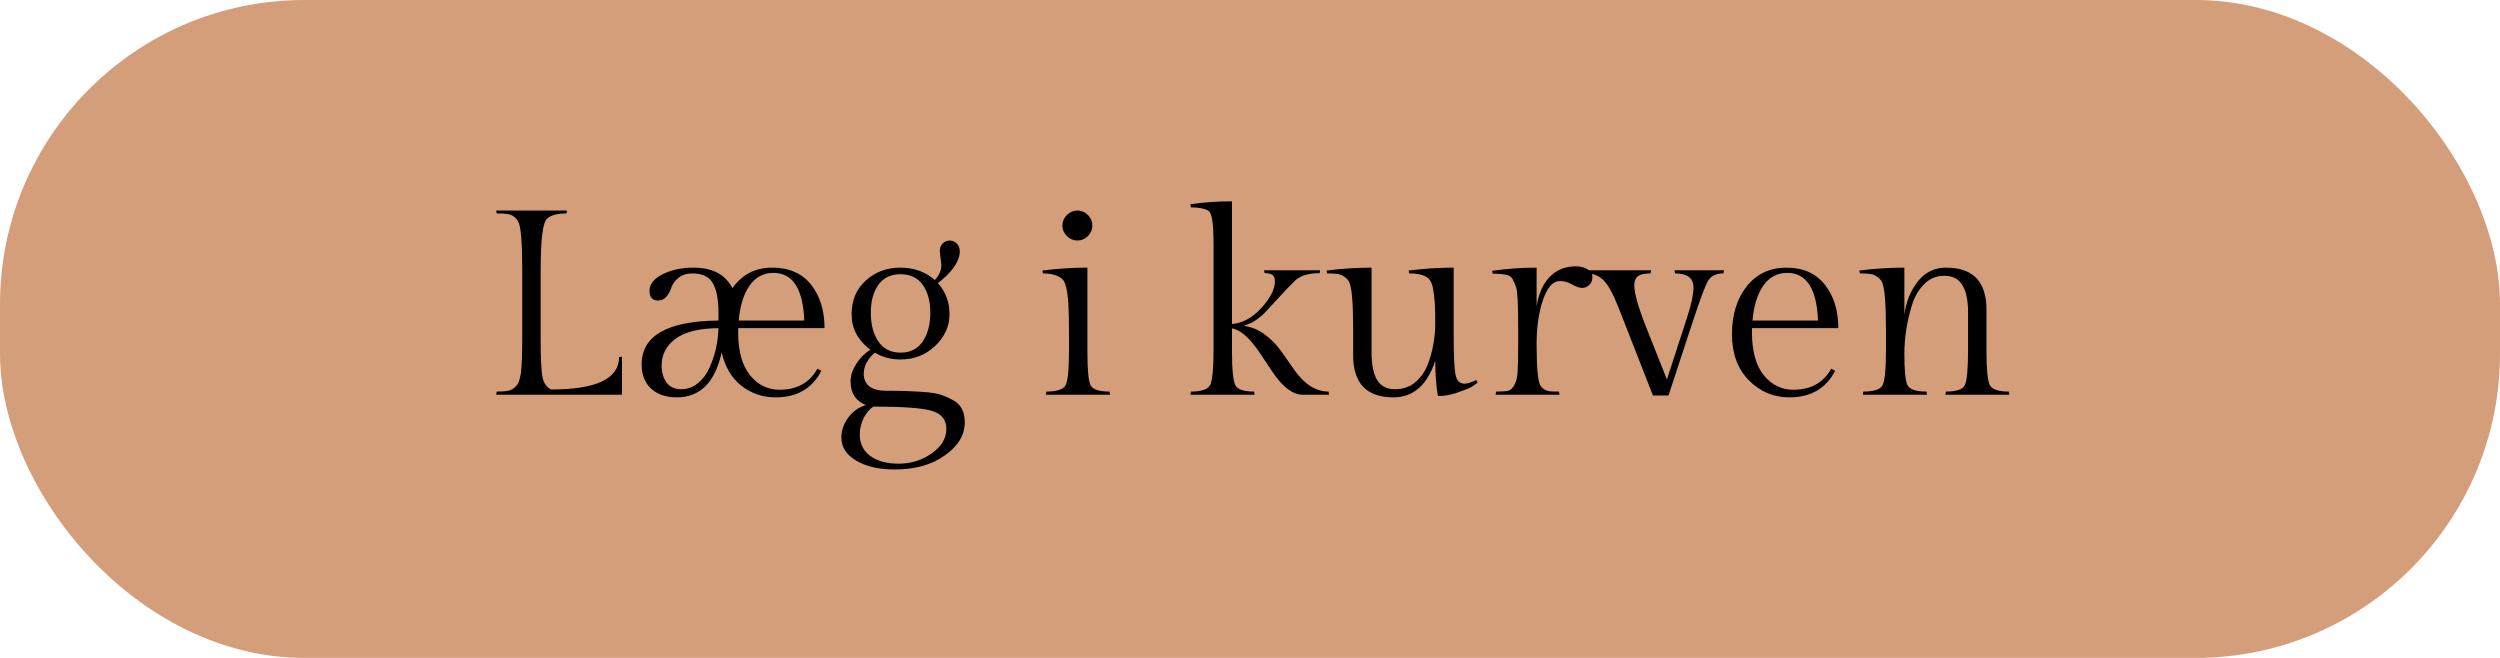
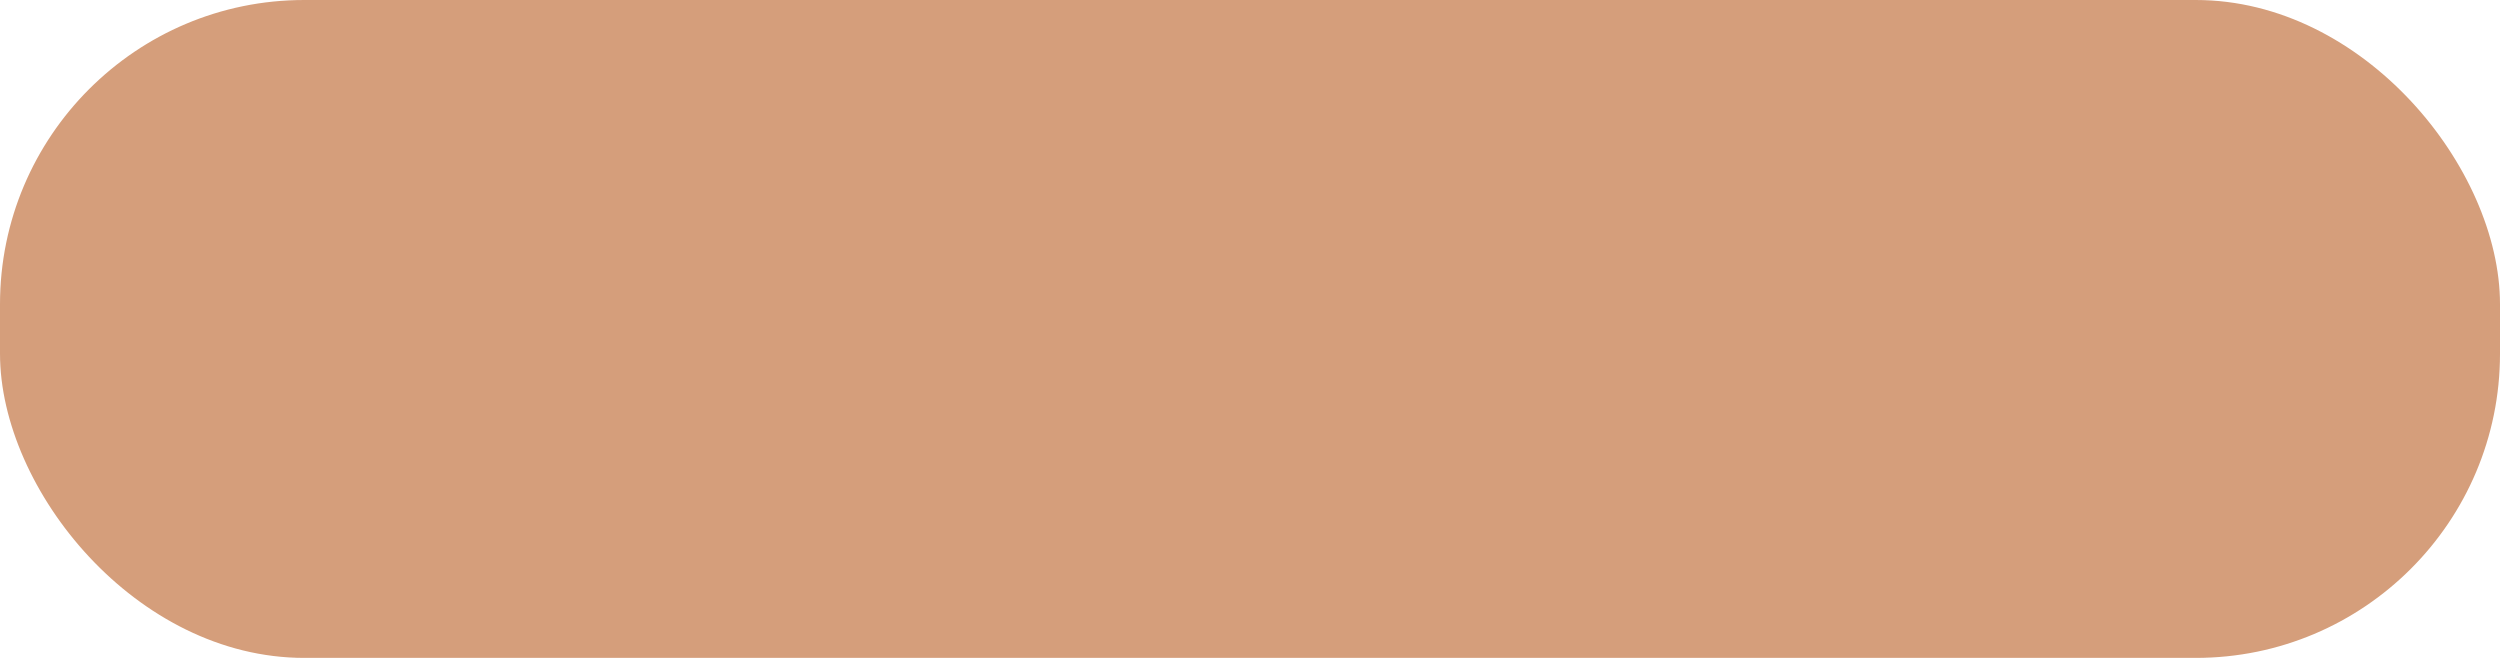
<svg xmlns="http://www.w3.org/2000/svg" width="152" height="40" viewBox="0 0 152 40" fill="none">
  <rect width="152" height="40" rx="18.5" fill="#D59E7B" />
-   <path d="M37.816 24H30.168L30.2 23.808C30.456 23.808 30.658 23.797 30.808 23.776C30.968 23.755 31.112 23.696 31.24 23.6C31.368 23.504 31.458 23.397 31.512 23.28C31.576 23.152 31.629 22.944 31.672 22.656C31.725 22.283 31.752 21.525 31.752 20.384V16.416C31.752 14.827 31.677 13.861 31.528 13.52C31.389 13.221 31.154 13.051 30.824 13.008C30.664 12.987 30.456 12.976 30.2 12.976L30.168 12.8H34.472L34.44 12.976C33.906 12.976 33.517 13.077 33.272 13.28C33.005 13.504 32.872 14.549 32.872 16.416V20.624C32.872 21.776 32.909 22.544 32.984 22.928C33.058 23.301 33.234 23.552 33.512 23.68C36.264 23.68 37.64 23.024 37.64 21.712L37.816 21.68V24ZM50.131 19.952H44.883V20.224C44.883 21.355 45.123 22.219 45.603 22.816C46.083 23.403 46.68 23.696 47.395 23.696C48.462 23.696 49.23 23.269 49.699 22.416L49.939 22.544C49.384 23.621 48.456 24.16 47.155 24.16C46.376 24.16 45.683 23.925 45.075 23.456C44.478 22.976 44.078 22.299 43.875 21.424C43.48 23.248 42.568 24.16 41.139 24.16C40.499 24.16 39.982 23.984 39.587 23.632C39.203 23.269 39.011 22.779 39.011 22.16C39.011 20.411 40.568 19.52 43.683 19.488V18.992C43.683 18.224 43.571 17.637 43.347 17.232C43.123 16.827 42.707 16.624 42.099 16.624C41.758 16.624 41.48 16.709 41.267 16.88C41.054 17.051 40.91 17.237 40.835 17.44C40.654 17.995 40.382 18.272 40.019 18.272C39.667 18.272 39.491 18.075 39.491 17.68C39.491 17.275 39.758 16.939 40.291 16.672C40.824 16.405 41.448 16.272 42.163 16.272C43.315 16.272 44.104 16.688 44.531 17.52C45.118 16.688 45.923 16.272 46.947 16.272C47.982 16.272 48.771 16.619 49.315 17.312C49.859 17.995 50.131 18.875 50.131 19.952ZM40.227 22.224C40.227 22.64 40.328 22.987 40.531 23.264C40.734 23.531 41.027 23.664 41.411 23.664C41.795 23.664 42.136 23.541 42.435 23.296C42.734 23.051 42.968 22.736 43.139 22.352C43.48 21.584 43.662 20.784 43.683 19.952C42.499 19.963 41.624 20.181 41.059 20.608C40.504 21.024 40.227 21.563 40.227 22.224ZM47.027 16.592C46.408 16.592 45.918 16.859 45.555 17.392C45.203 17.915 44.99 18.613 44.915 19.488H48.899C48.824 17.557 48.2 16.592 47.027 16.592ZM57.234 16.096L57.138 15.28C57.138 15.077 57.196 14.917 57.314 14.8C57.442 14.683 57.586 14.624 57.746 14.624C57.906 14.624 58.044 14.683 58.162 14.8C58.29 14.917 58.354 15.077 58.354 15.28C58.354 15.877 57.911 16.523 57.026 17.216C57.495 17.739 57.73 18.368 57.73 19.104C57.73 19.829 57.442 20.469 56.866 21.024C56.29 21.579 55.586 21.856 54.754 21.856C54.167 21.856 53.644 21.717 53.186 21.44C52.738 21.845 52.514 22.277 52.514 22.736C52.514 23.045 52.626 23.296 52.85 23.488C53.084 23.669 53.436 23.76 53.906 23.76C54.386 23.76 54.786 23.765 55.106 23.776C55.426 23.787 55.804 23.808 56.242 23.84C56.679 23.872 57.015 23.931 57.25 24.016C57.495 24.101 57.74 24.213 57.986 24.352C58.434 24.608 58.658 25.051 58.658 25.68C58.658 26.448 58.258 27.115 57.458 27.68C56.668 28.256 55.644 28.544 54.386 28.544C53.426 28.544 52.647 28.363 52.05 28C51.452 27.648 51.154 27.179 51.154 26.592C51.154 26.176 51.292 25.776 51.57 25.392C51.847 25.019 52.204 24.763 52.642 24.624C52.023 24.379 51.714 23.899 51.714 23.184C51.714 22.843 51.826 22.496 52.05 22.144C52.274 21.781 52.562 21.488 52.914 21.264C52.156 20.688 51.778 19.973 51.778 19.12C51.778 18.256 52.066 17.568 52.642 17.056C53.218 16.533 53.916 16.272 54.738 16.272C55.57 16.272 56.268 16.523 56.834 17.024C57.1 16.757 57.234 16.448 57.234 16.096ZM52.274 26.432C52.274 26.965 52.482 27.392 52.898 27.712C53.324 28.032 53.906 28.192 54.642 28.192C55.388 28.192 56.055 27.984 56.642 27.568C57.239 27.152 57.538 26.656 57.538 26.08C57.538 25.515 57.239 25.147 56.642 24.976C56.055 24.805 54.876 24.72 53.106 24.72C52.903 24.837 52.711 25.056 52.53 25.376C52.359 25.707 52.274 26.059 52.274 26.432ZM53.41 20.768C53.719 21.216 54.167 21.44 54.754 21.44C55.34 21.44 55.788 21.216 56.098 20.768C56.407 20.309 56.562 19.728 56.562 19.024C56.562 18.309 56.407 17.739 56.098 17.312C55.788 16.885 55.34 16.672 54.754 16.672C54.167 16.672 53.719 16.885 53.41 17.312C53.1 17.739 52.946 18.309 52.946 19.024C52.946 19.728 53.1 20.309 53.41 20.768ZM64.866 14.352C64.685 14.171 64.594 13.957 64.594 13.712C64.594 13.467 64.685 13.253 64.866 13.072C65.048 12.891 65.261 12.8 65.506 12.8C65.752 12.8 65.965 12.891 66.146 13.072C66.328 13.253 66.418 13.467 66.418 13.712C66.418 13.957 66.328 14.171 66.146 14.352C65.965 14.533 65.752 14.624 65.506 14.624C65.261 14.624 65.048 14.533 64.866 14.352ZM66.114 16.272V21.36C66.114 22.48 66.178 23.168 66.306 23.424C66.445 23.68 66.829 23.808 67.458 23.808L67.49 24H63.586L63.618 23.808C64.258 23.808 64.648 23.68 64.786 23.424C64.925 23.157 64.994 22.459 64.994 21.328V20.208C64.994 18.971 64.957 18.155 64.882 17.76C64.818 17.355 64.722 17.093 64.594 16.976C64.338 16.741 63.944 16.624 63.41 16.624L63.378 16.448C64.306 16.331 65.218 16.272 66.114 16.272ZM79.209 24C78.611 24 78.003 23.547 77.385 22.64C77.129 22.256 76.873 21.872 76.617 21.488C75.987 20.549 75.417 20.043 74.905 19.968V21.36C74.905 22.469 74.974 23.157 75.113 23.424C75.251 23.68 75.63 23.808 76.249 23.808L76.281 24H72.377L72.409 23.808C73.049 23.808 73.438 23.675 73.577 23.408C73.715 23.131 73.785 22.4 73.785 21.216V15.088C73.785 14.256 73.758 13.685 73.705 13.376C73.651 13.056 73.566 12.864 73.449 12.8C73.214 12.672 72.867 12.608 72.409 12.608L72.377 12.416C73.177 12.299 74.019 12.24 74.905 12.24V19.696C75.534 19.653 76.126 19.333 76.681 18.736C77.235 18.128 77.513 17.584 77.513 17.104C77.513 16.923 77.465 16.795 77.369 16.72C77.273 16.645 77.113 16.608 76.889 16.608L76.857 16.432H80.265L80.233 16.608C79.539 16.608 79.033 16.768 78.713 17.088C78.393 17.408 78.057 17.76 77.705 18.144C77.353 18.528 77.097 18.805 76.937 18.976C76.51 19.413 76.067 19.691 75.609 19.808C76.089 19.872 76.526 20.053 76.921 20.352C77.315 20.651 77.646 20.992 77.913 21.376C78.179 21.749 78.441 22.123 78.697 22.496C79.315 23.371 80.009 23.808 80.777 23.808L80.809 24H79.209ZM86.768 22.256C86.939 21.84 87.061 21.419 87.136 20.992C87.221 20.565 87.264 20.107 87.264 19.616C87.264 19.125 87.253 18.715 87.232 18.384C87.211 18.053 87.173 17.76 87.12 17.504C87.067 17.237 86.976 17.045 86.848 16.928C86.613 16.725 86.224 16.624 85.68 16.624L85.648 16.448C86.576 16.331 87.488 16.272 88.384 16.272V20.448C88.384 21.632 88.421 22.411 88.496 22.784C88.571 23.147 88.752 23.328 89.04 23.328C89.221 23.328 89.461 23.253 89.76 23.104L89.84 23.264C89.755 23.328 89.643 23.408 89.504 23.504C89.365 23.589 89.083 23.707 88.656 23.856C88.229 24.005 87.819 24.08 87.424 24.08C87.317 23.461 87.264 22.747 87.264 21.936C86.773 23.419 85.925 24.16 84.72 24.16C83.088 24.16 82.272 23.307 82.272 21.6V20.048C82.272 18.448 82.192 17.483 82.032 17.152C81.979 17.035 81.883 16.928 81.744 16.832C81.616 16.736 81.472 16.677 81.312 16.656C81.163 16.635 80.955 16.624 80.688 16.624L80.656 16.448C81.584 16.331 82.496 16.272 83.392 16.272V21.44C83.392 22.176 83.504 22.731 83.728 23.104C83.963 23.477 84.32 23.664 84.8 23.664C85.291 23.664 85.696 23.531 86.016 23.264C86.347 22.997 86.597 22.661 86.768 22.256ZM95.81 16.192C96.077 16.192 96.311 16.251 96.514 16.368C96.717 16.485 96.818 16.645 96.818 16.848C96.818 17.051 96.754 17.211 96.626 17.328C96.498 17.445 96.354 17.504 96.194 17.504C96.034 17.504 95.832 17.435 95.586 17.296C95.352 17.157 95.101 17.088 94.834 17.088C94.418 17.088 94.077 17.472 93.81 18.24C93.554 19.008 93.426 19.899 93.426 20.912C93.426 22.277 93.496 23.104 93.634 23.392C93.677 23.488 93.757 23.579 93.874 23.664C93.992 23.739 94.114 23.781 94.242 23.792C94.37 23.803 94.552 23.808 94.786 23.808L94.818 24H90.93L90.962 23.808C91.303 23.808 91.549 23.792 91.698 23.76C91.858 23.717 91.992 23.584 92.098 23.36C92.205 23.136 92.263 22.859 92.274 22.528C92.296 22.187 92.306 21.648 92.306 20.912V19.984C92.306 18.501 92.263 17.659 92.178 17.456C92.103 17.253 92.034 17.093 91.97 16.976C91.906 16.859 91.81 16.779 91.682 16.736C91.448 16.672 91.138 16.64 90.754 16.64L90.722 16.464C91.629 16.336 92.53 16.272 93.426 16.272V18.624C93.543 17.867 93.805 17.275 94.21 16.848C94.626 16.411 95.159 16.192 95.81 16.192ZM99.364 17.344C99.364 17.835 99.615 18.709 100.116 19.968L101.348 23.072L102.596 19.232C102.842 18.464 102.964 17.883 102.964 17.488C102.964 16.912 102.591 16.624 101.844 16.624L101.812 16.432H104.82L104.788 16.624C104.351 16.624 104.042 16.768 103.86 17.056C103.69 17.333 103.364 18.203 102.884 19.664L101.444 24.048H100.5L98.42 18.736C98.068 17.84 97.748 17.264 97.46 17.008C97.183 16.752 96.847 16.624 96.452 16.624L96.42 16.432H100.388L100.356 16.624C99.983 16.624 99.722 16.683 99.572 16.8C99.434 16.917 99.364 17.099 99.364 17.344ZM111.768 19.952H106.52V20.224C106.52 21.355 106.76 22.219 107.24 22.816C107.72 23.403 108.317 23.696 109.032 23.696C110.099 23.696 110.867 23.269 111.336 22.416L111.576 22.544C111.021 23.621 110.093 24.16 108.792 24.16C107.832 24.16 107.011 23.813 106.328 23.12C105.645 22.427 105.304 21.493 105.304 20.32C105.304 19.136 105.603 18.165 106.2 17.408C106.808 16.651 107.613 16.272 108.616 16.272C109.629 16.272 110.408 16.619 110.952 17.312C111.496 17.995 111.768 18.875 111.768 19.952ZM108.664 16.592C108.045 16.592 107.555 16.859 107.192 17.392C106.84 17.915 106.627 18.613 106.552 19.488H110.536C110.461 17.557 109.837 16.592 108.664 16.592ZM115.786 16.272V19.136C115.882 18.368 116.149 17.701 116.586 17.136C117.024 16.56 117.605 16.272 118.33 16.272C119.962 16.272 120.778 17.125 120.778 18.832V21.36C120.778 22.469 120.848 23.157 120.986 23.424C121.136 23.68 121.52 23.808 122.138 23.808L122.17 24H118.282L118.314 23.808C118.954 23.808 119.338 23.675 119.466 23.408C119.594 23.141 119.658 22.411 119.658 21.216V18.992C119.658 18.256 119.541 17.701 119.306 17.328C119.082 16.955 118.72 16.768 118.218 16.768C117.728 16.768 117.317 16.939 116.986 17.28C116.656 17.611 116.41 18.032 116.25 18.544C115.941 19.536 115.786 20.533 115.786 21.536C115.786 22.539 115.85 23.168 115.978 23.424C116.117 23.68 116.501 23.808 117.13 23.808L117.162 24H113.258L113.29 23.808C113.93 23.808 114.32 23.68 114.458 23.424C114.597 23.157 114.666 22.459 114.666 21.328V20.048C114.666 18.448 114.586 17.483 114.426 17.152C114.373 17.035 114.277 16.928 114.138 16.832C114.01 16.736 113.866 16.677 113.706 16.656C113.557 16.635 113.349 16.624 113.082 16.624L113.05 16.448C113.978 16.331 114.89 16.272 115.786 16.272Z" fill="black" />
</svg>